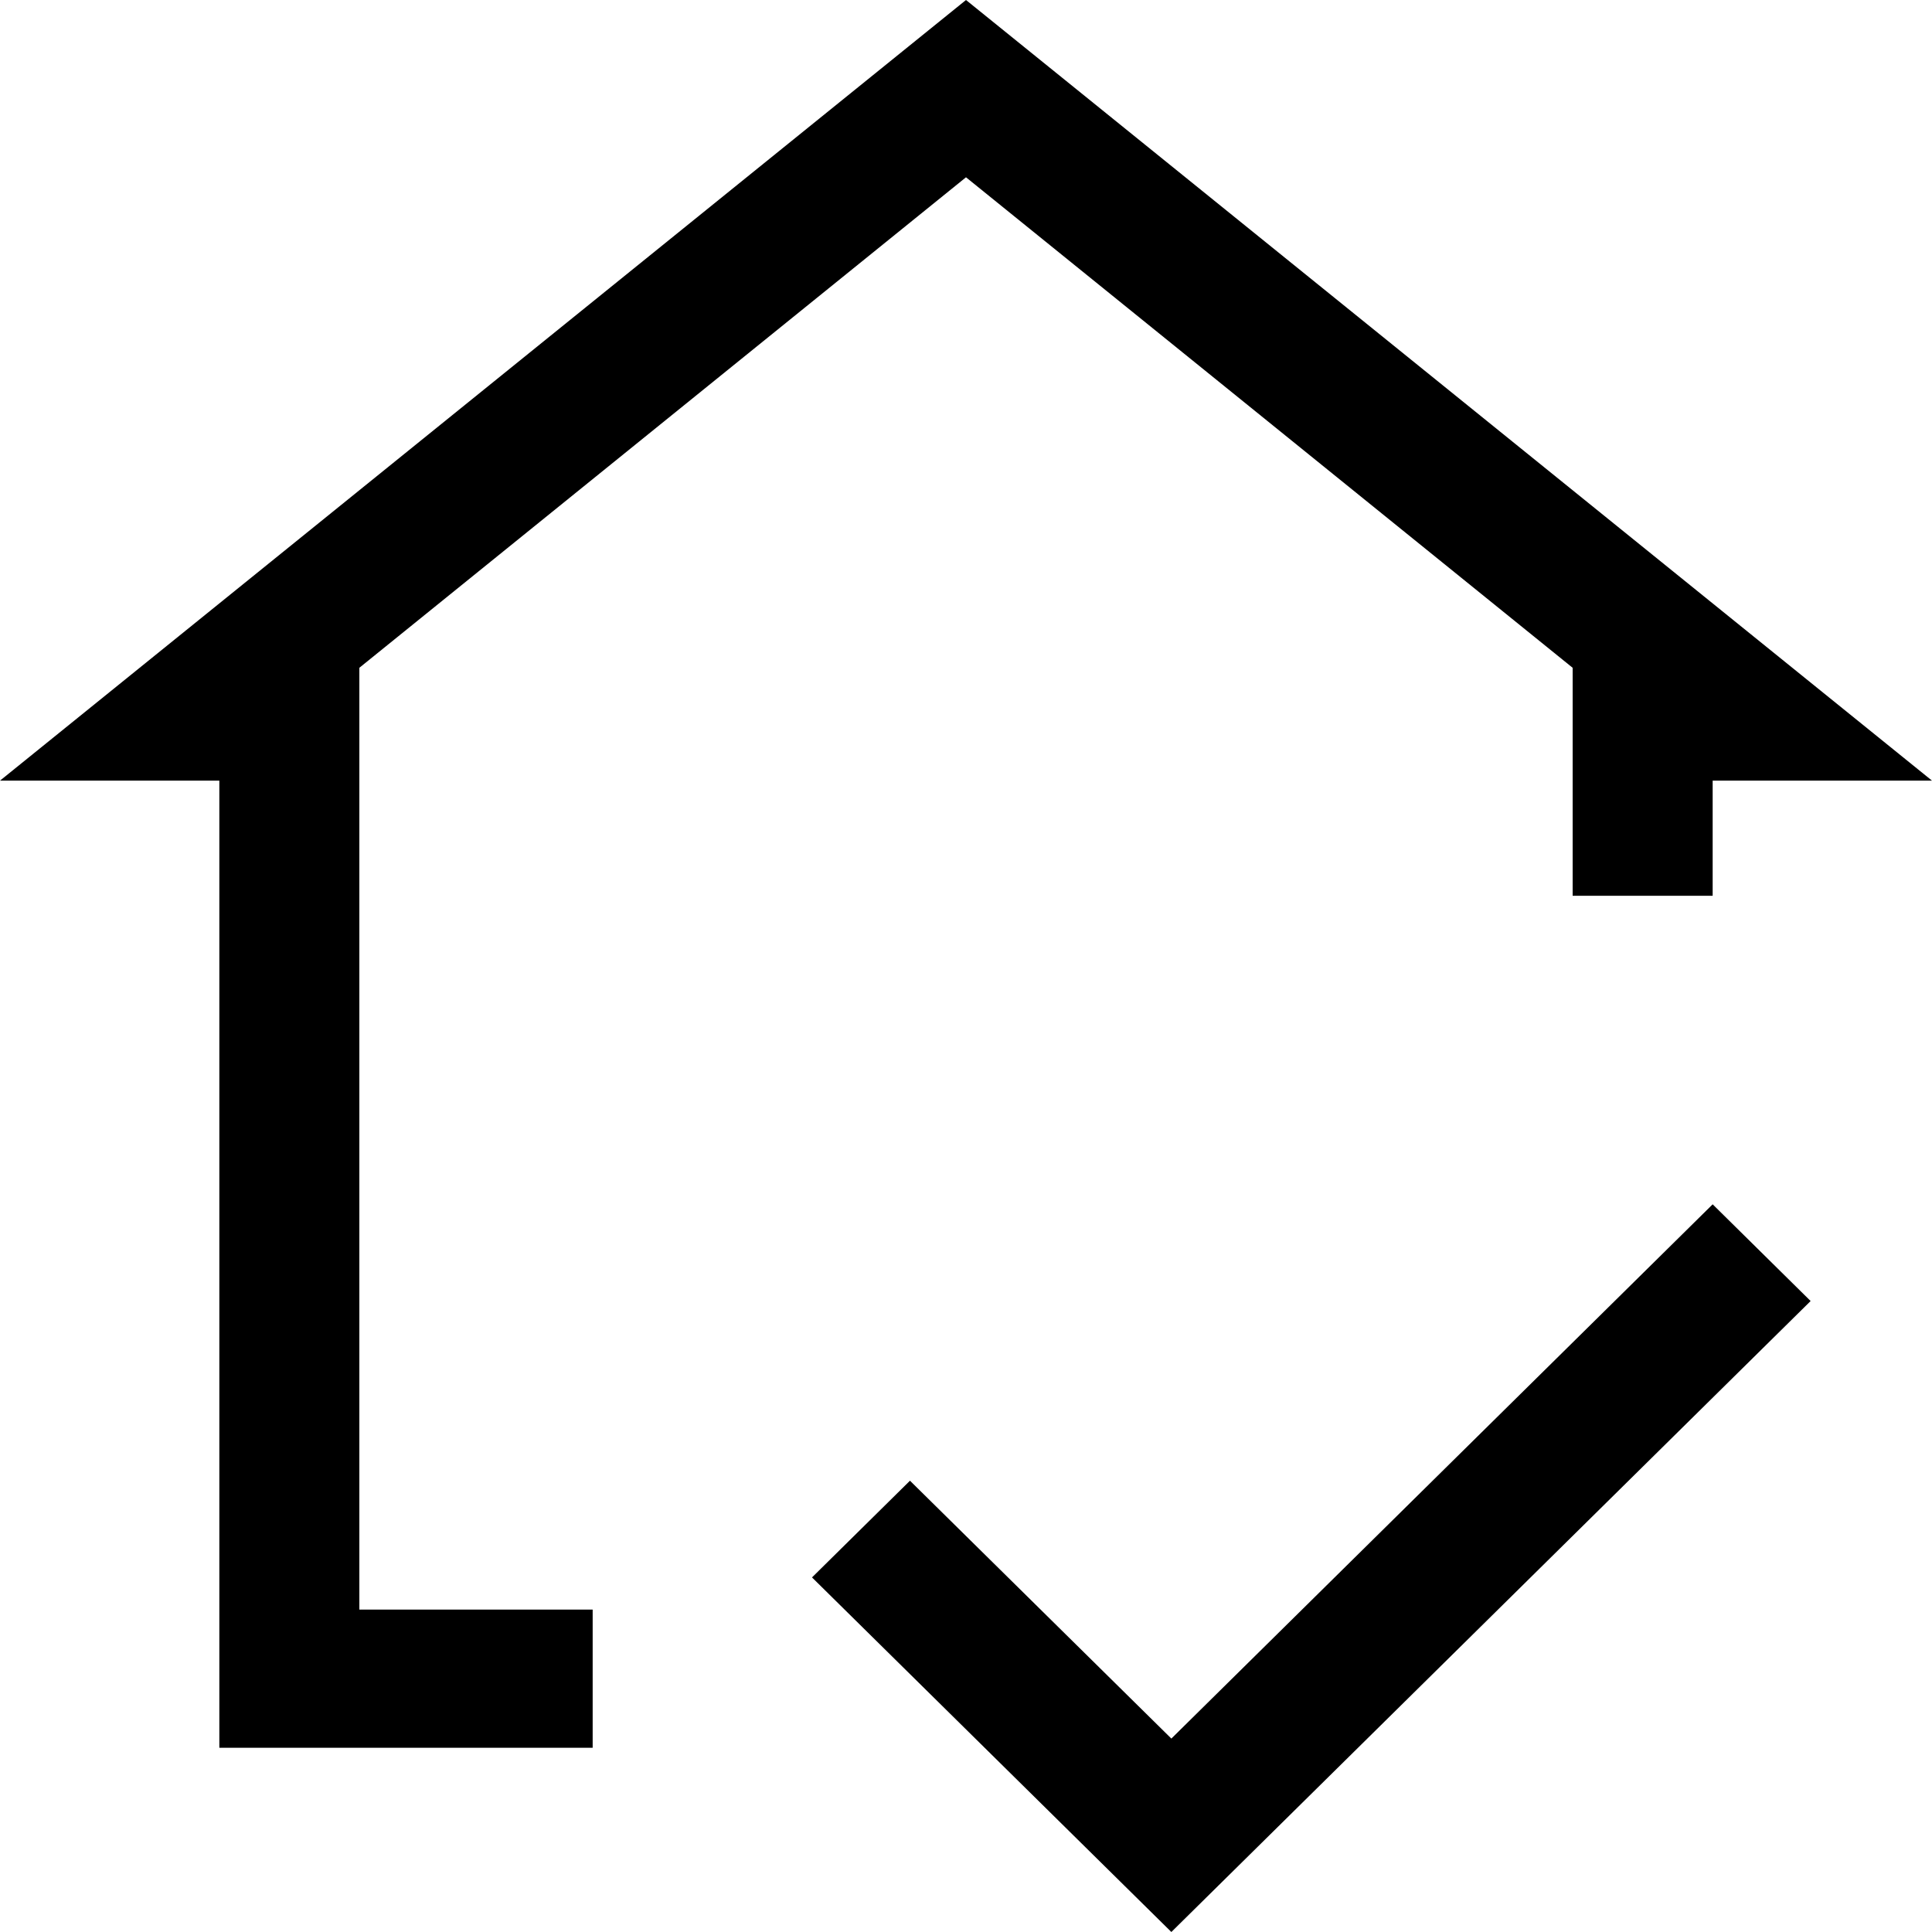
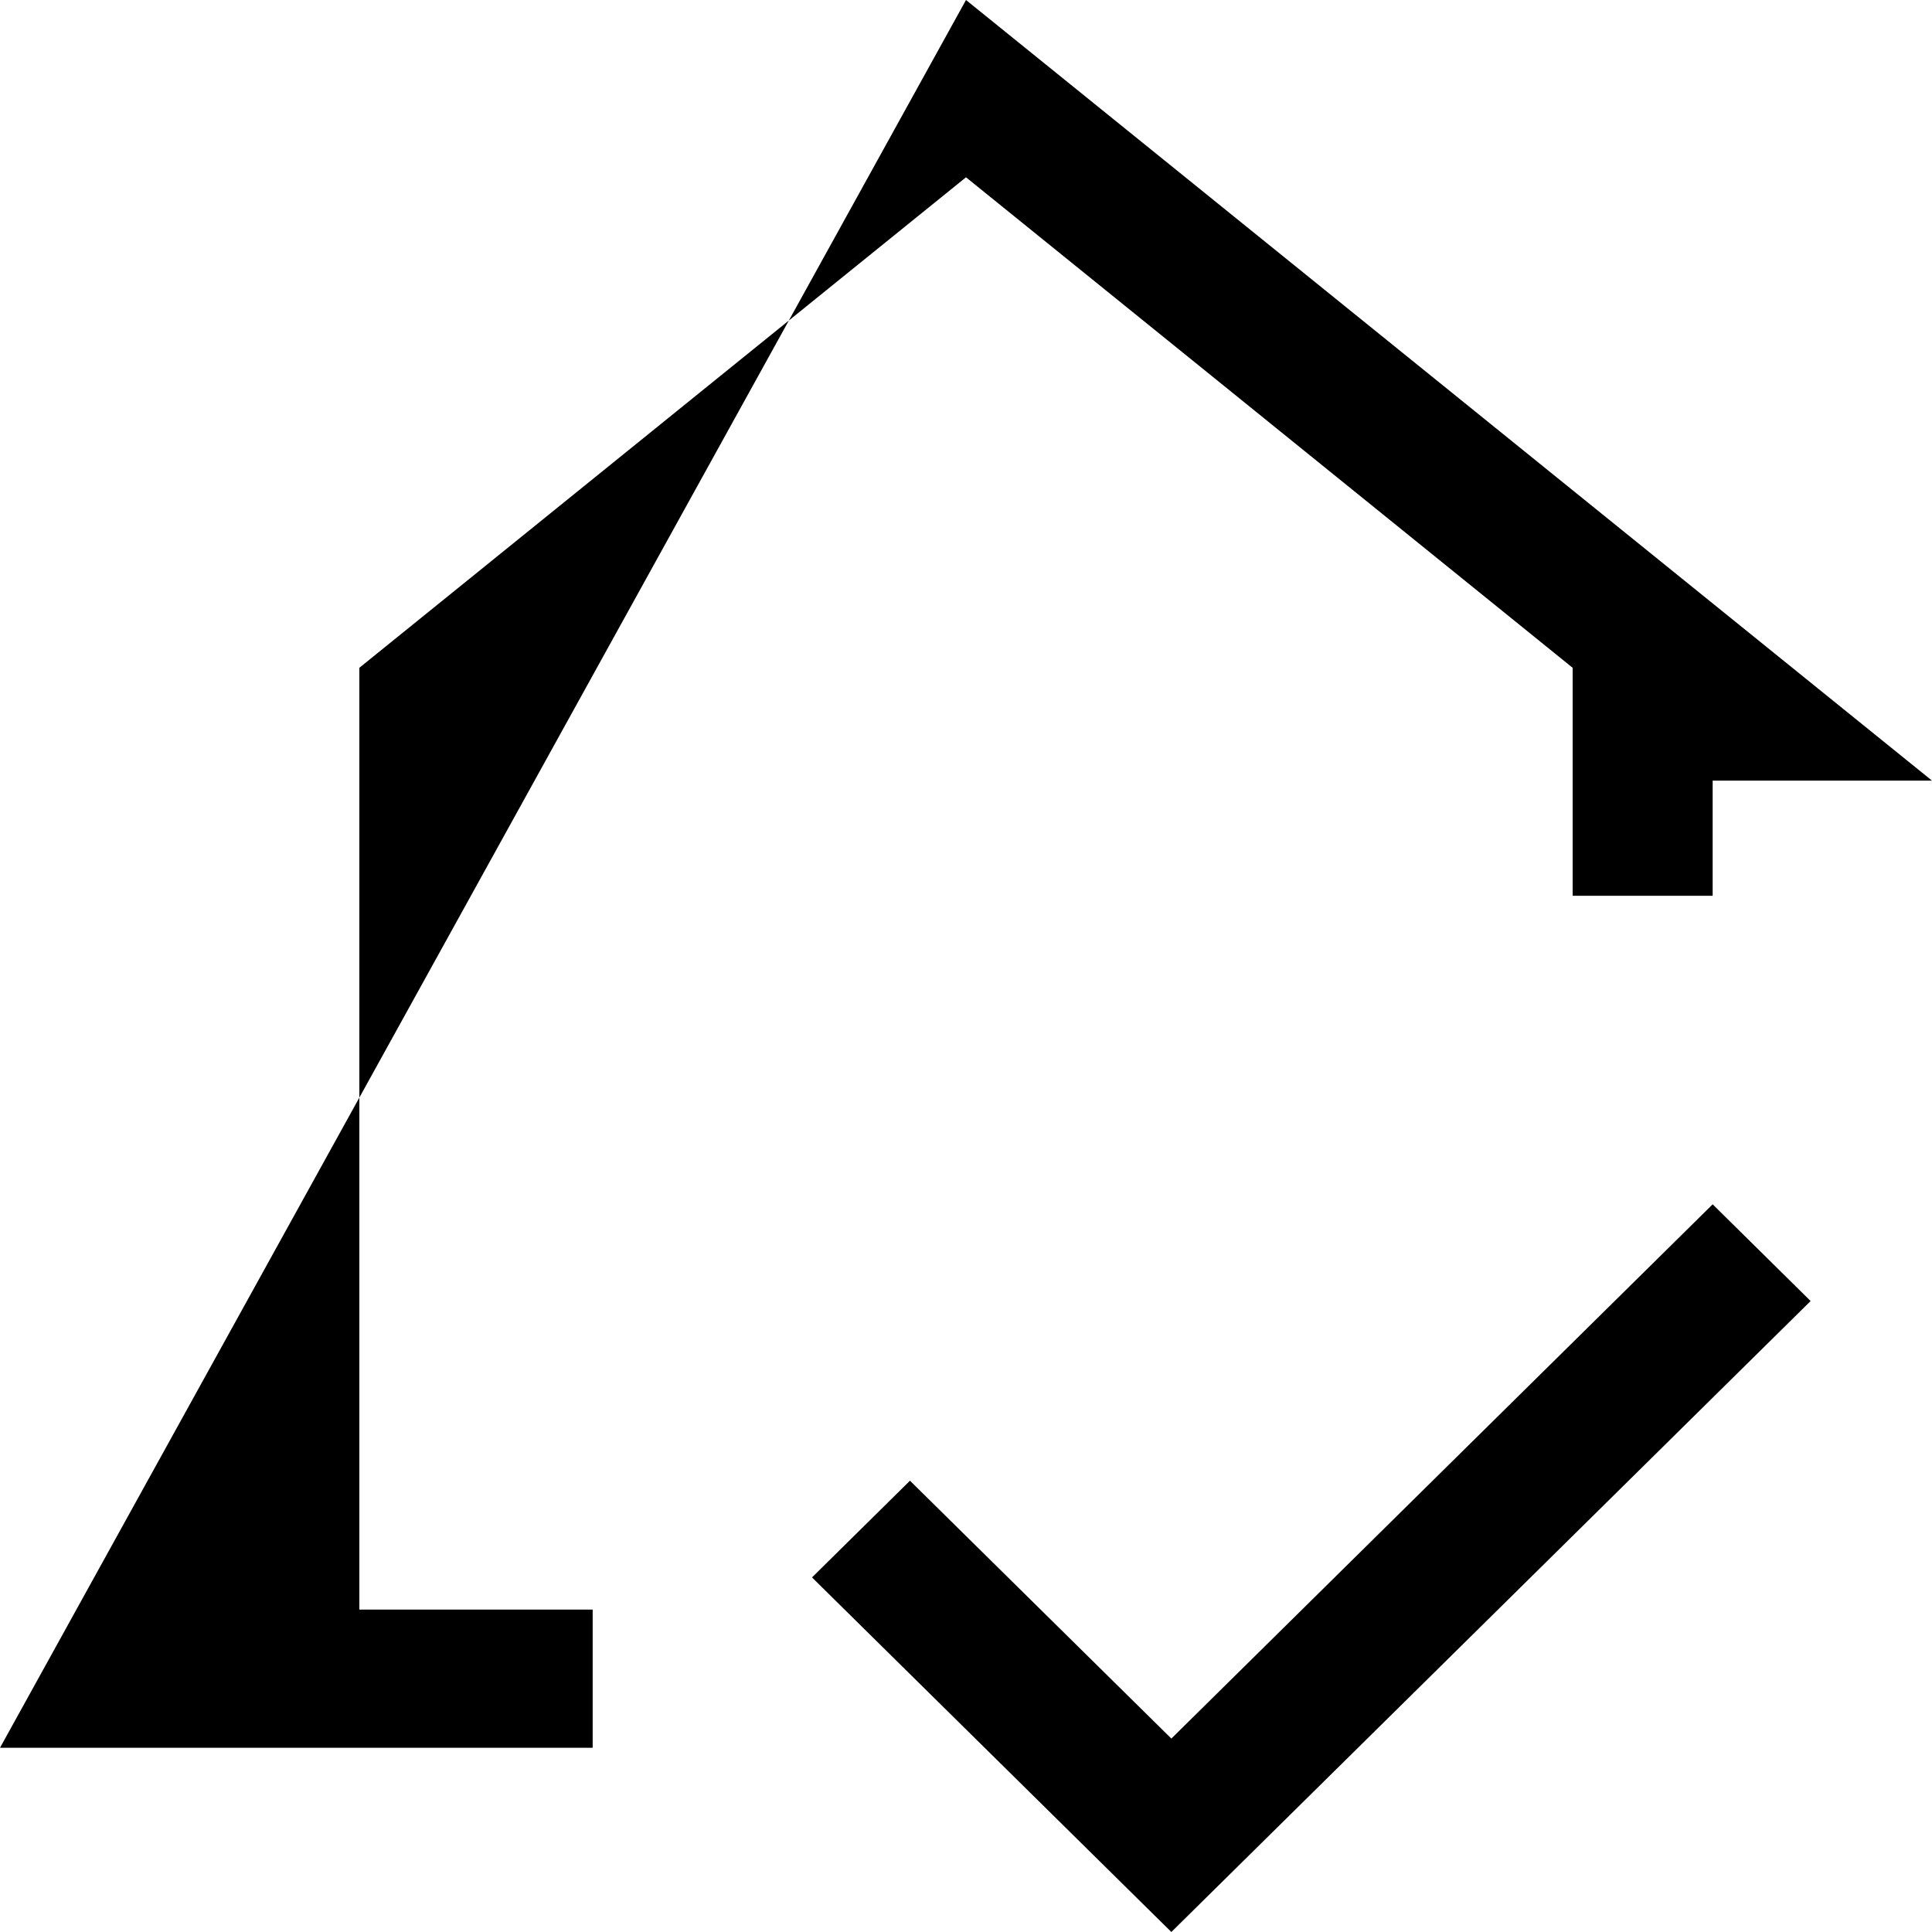
<svg xmlns="http://www.w3.org/2000/svg" width="17" height="17" viewBox="0 0 17 17" fill="none">
-   <path d="M1.93 15.379V6.869H0L8.5 0L17 6.869H15.07V7.882H13.838V5.876L8.5 1.56L3.162 5.876V14.163H5.215V15.379H1.93ZM10.307 17L7.145 13.88L8.007 13.029L10.307 15.298L15.07 10.597L15.932 11.448L10.307 17Z" fill="black" />
+   <path d="M1.93 15.379H0L8.5 0L17 6.869H15.07V7.882H13.838V5.876L8.5 1.56L3.162 5.876V14.163H5.215V15.379H1.93ZM10.307 17L7.145 13.88L8.007 13.029L10.307 15.298L15.07 10.597L15.932 11.448L10.307 17Z" fill="black" />
</svg>